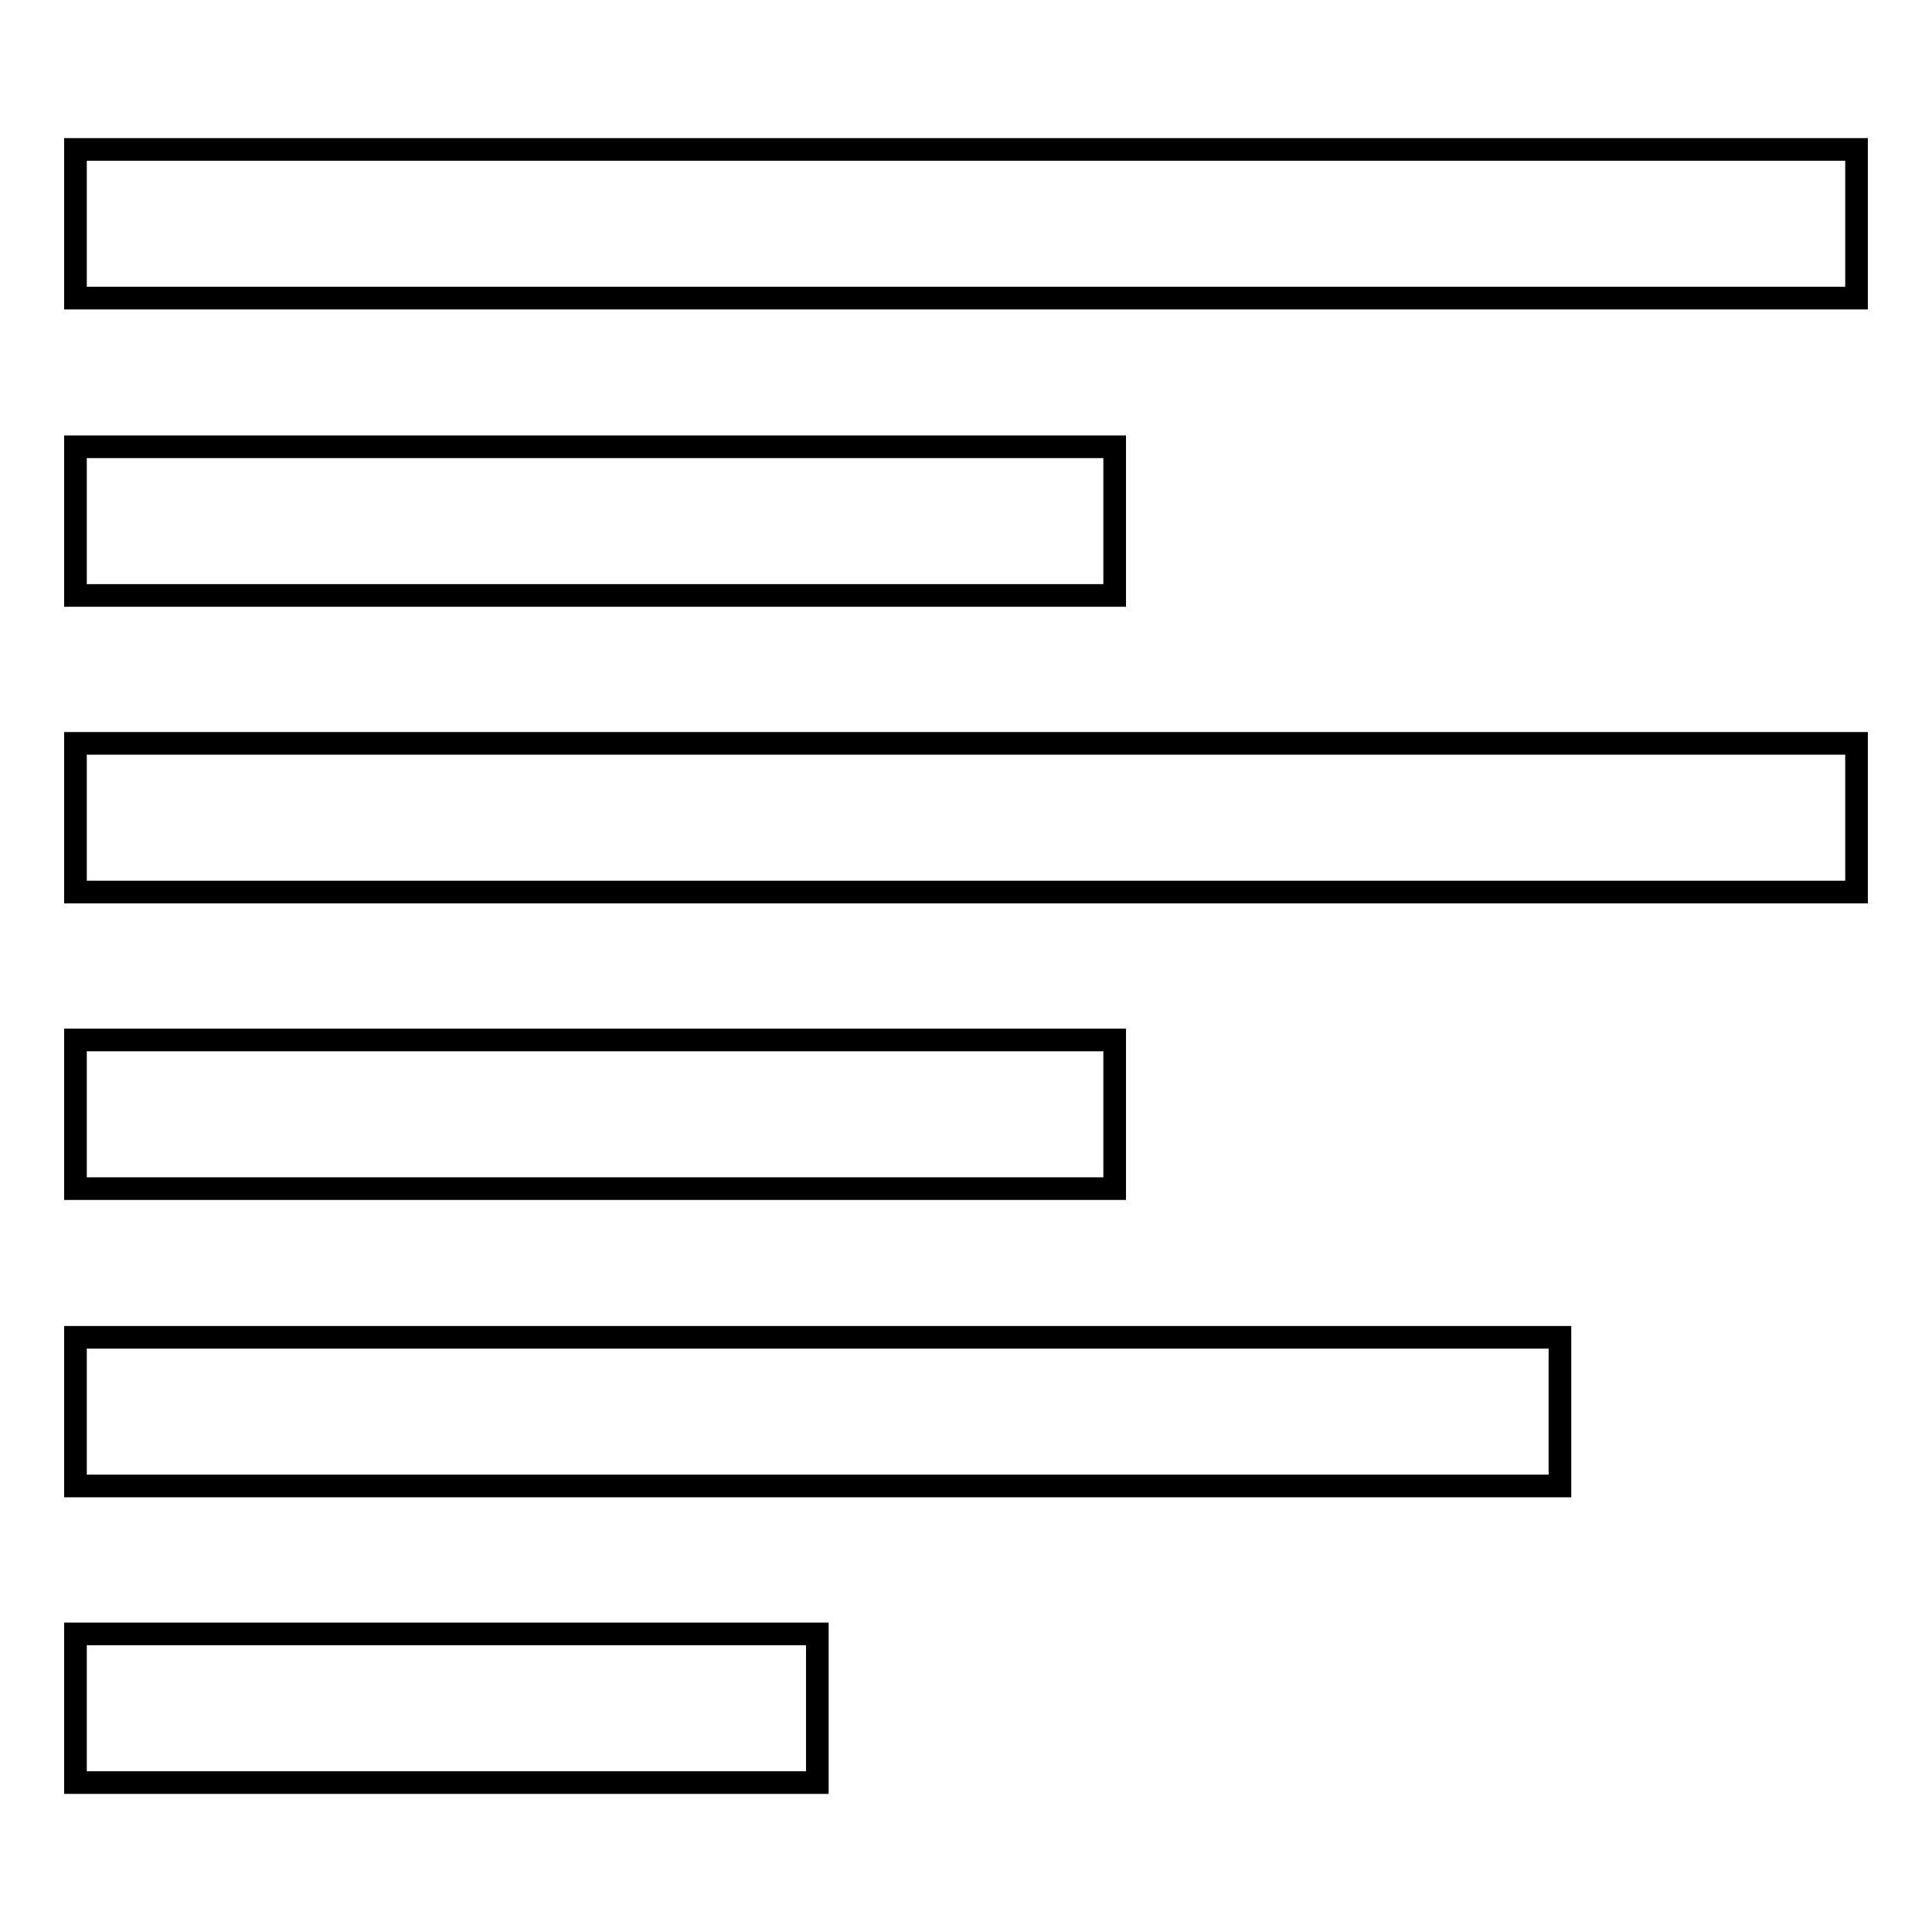
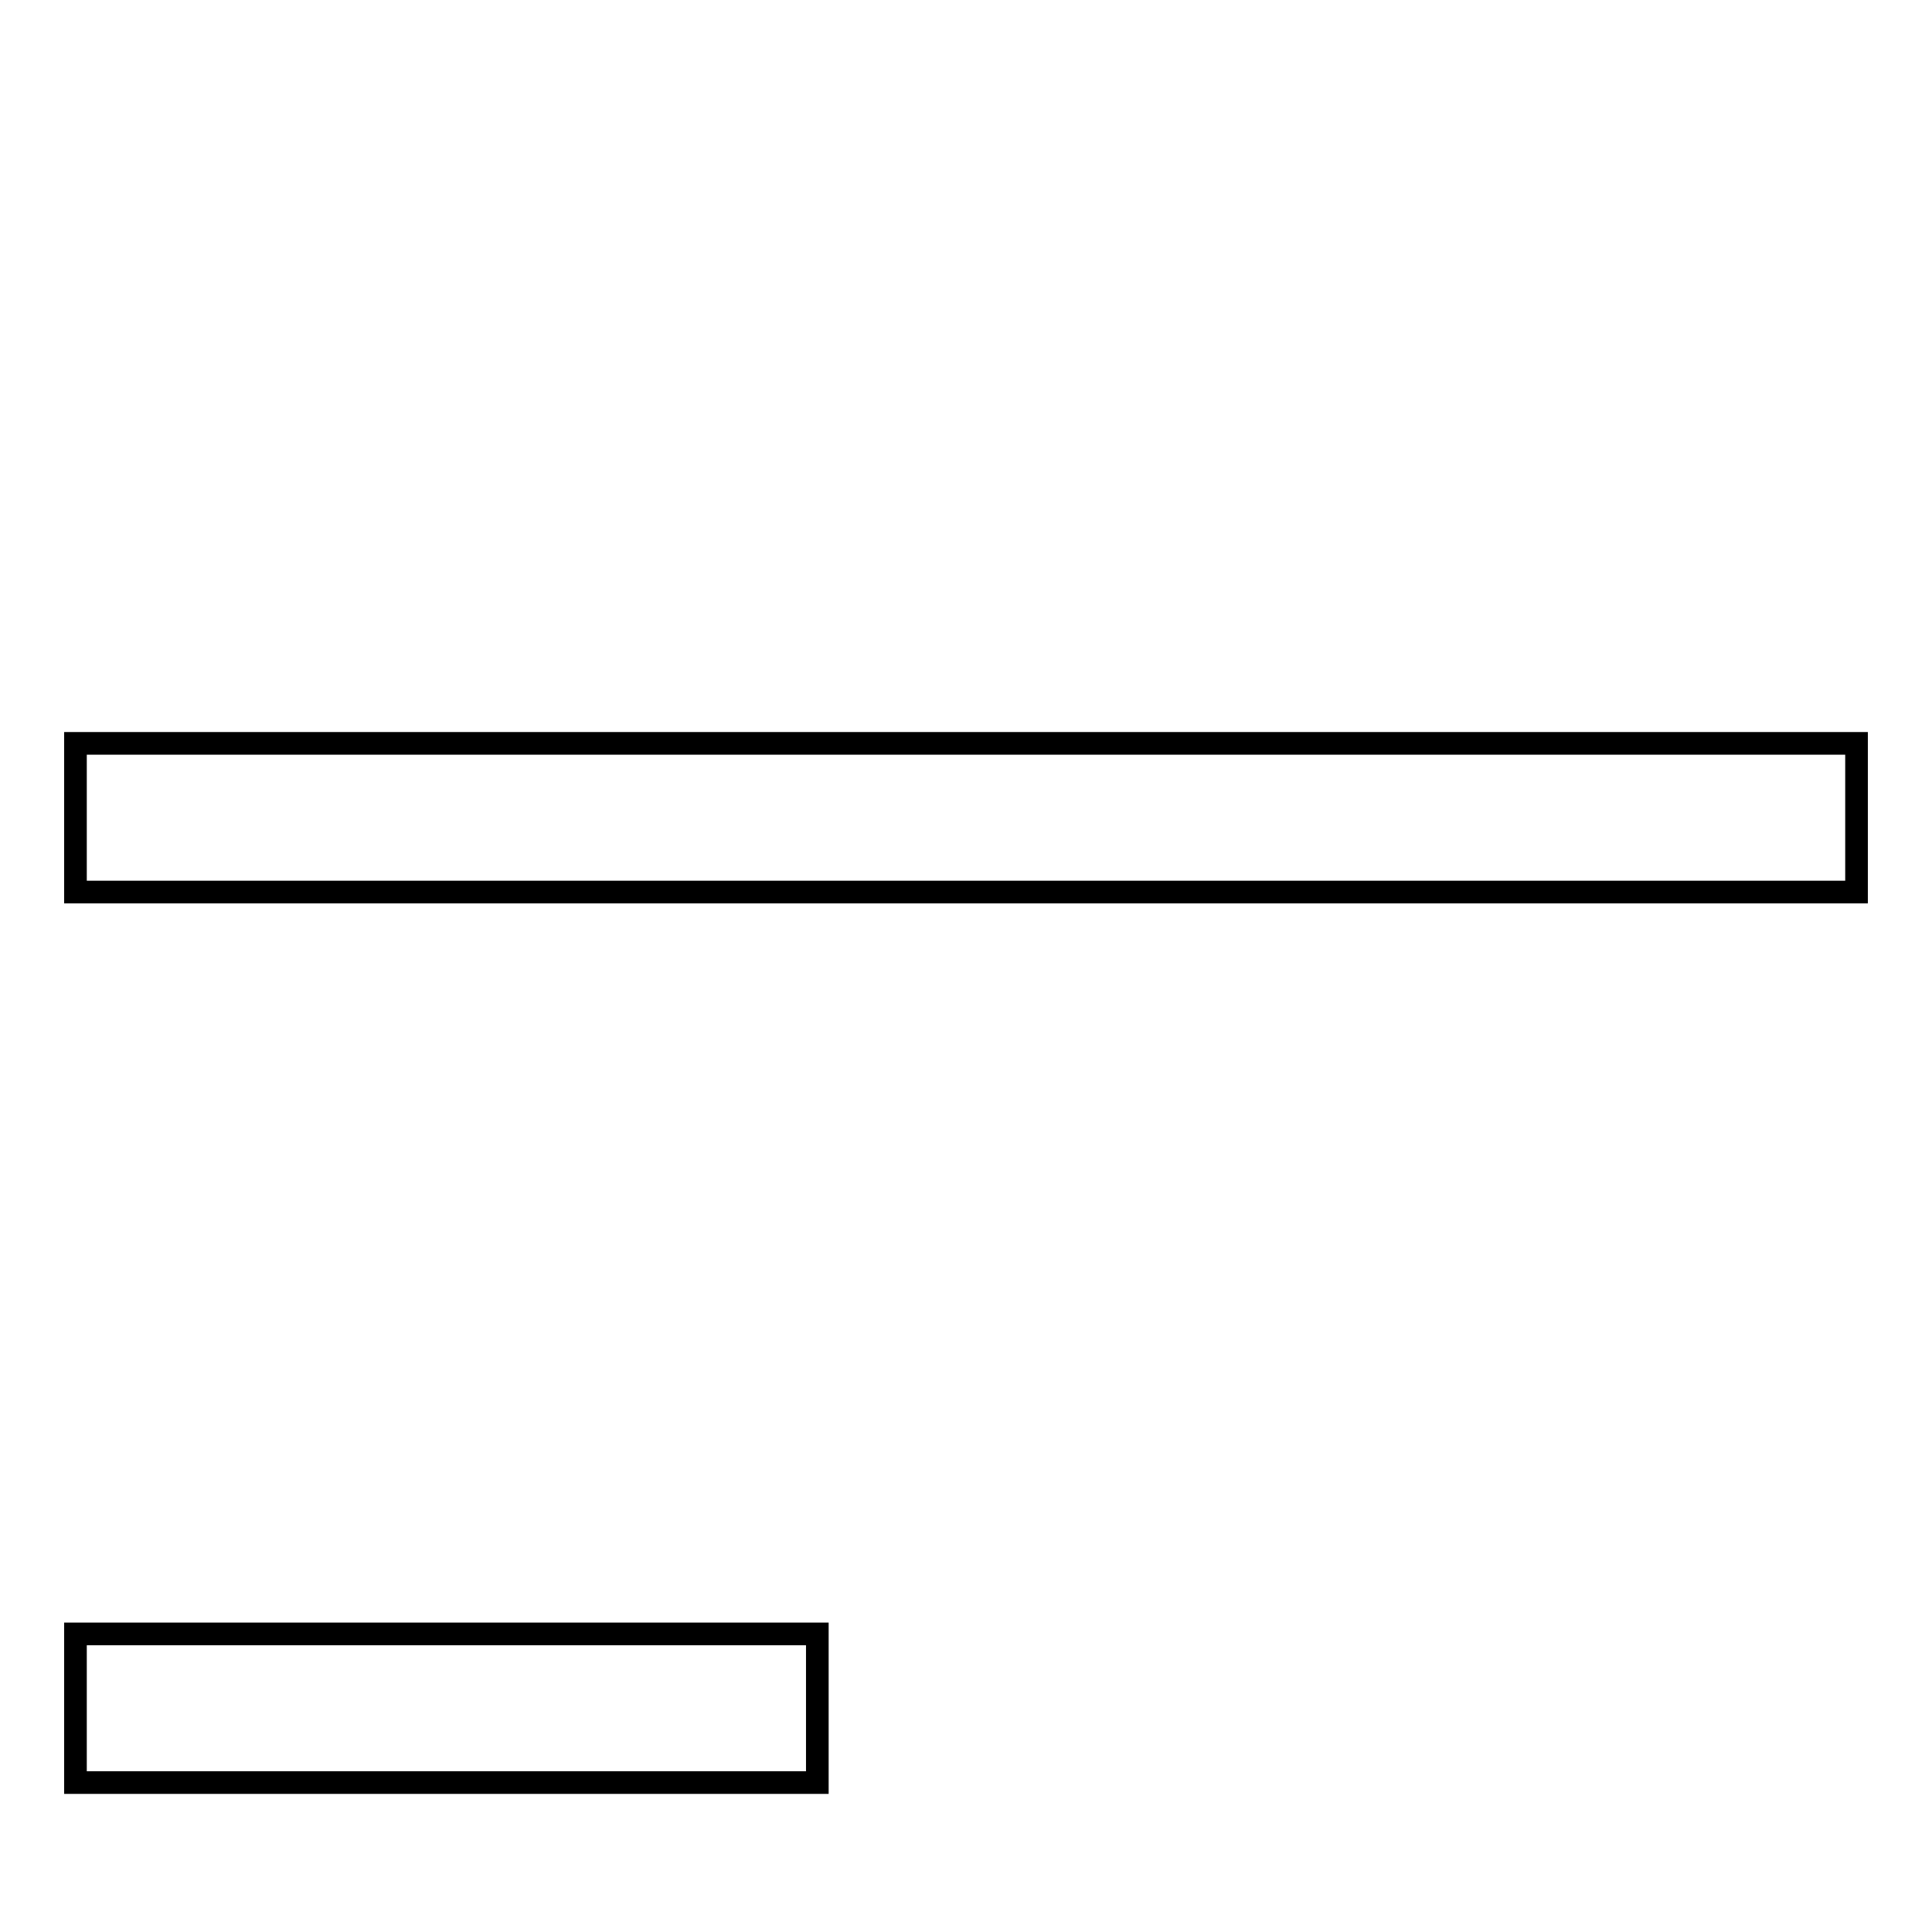
<svg xmlns="http://www.w3.org/2000/svg" version="1.1" x="0px" y="0px" viewBox="0 0 256 256" enable-background="new 0 0 256 256" xml:space="preserve">
  <g>
    <g>
-       <path stroke-width="3" fill-opacity="0" stroke="#000000" d="M10,19.8h236v19.7H10V19.8z" />
-       <path stroke-width="3" fill-opacity="0" stroke="#000000" d="M10,59.2h137.7v19.7H10V59.2L10,59.2z" />
      <path stroke-width="3" fill-opacity="0" stroke="#000000" d="M10,98.5h236v19.7H10V98.5z" />
-       <path stroke-width="3" fill-opacity="0" stroke="#000000" d="M10,137.8h137.7v19.7H10V137.8L10,137.8z" />
-       <path stroke-width="3" fill-opacity="0" stroke="#000000" d="M10,177.2h196.7v19.7H10V177.2z" />
      <path stroke-width="3" fill-opacity="0" stroke="#000000" d="M10,216.5h98.3v19.7H10V216.5z" />
    </g>
  </g>
</svg>